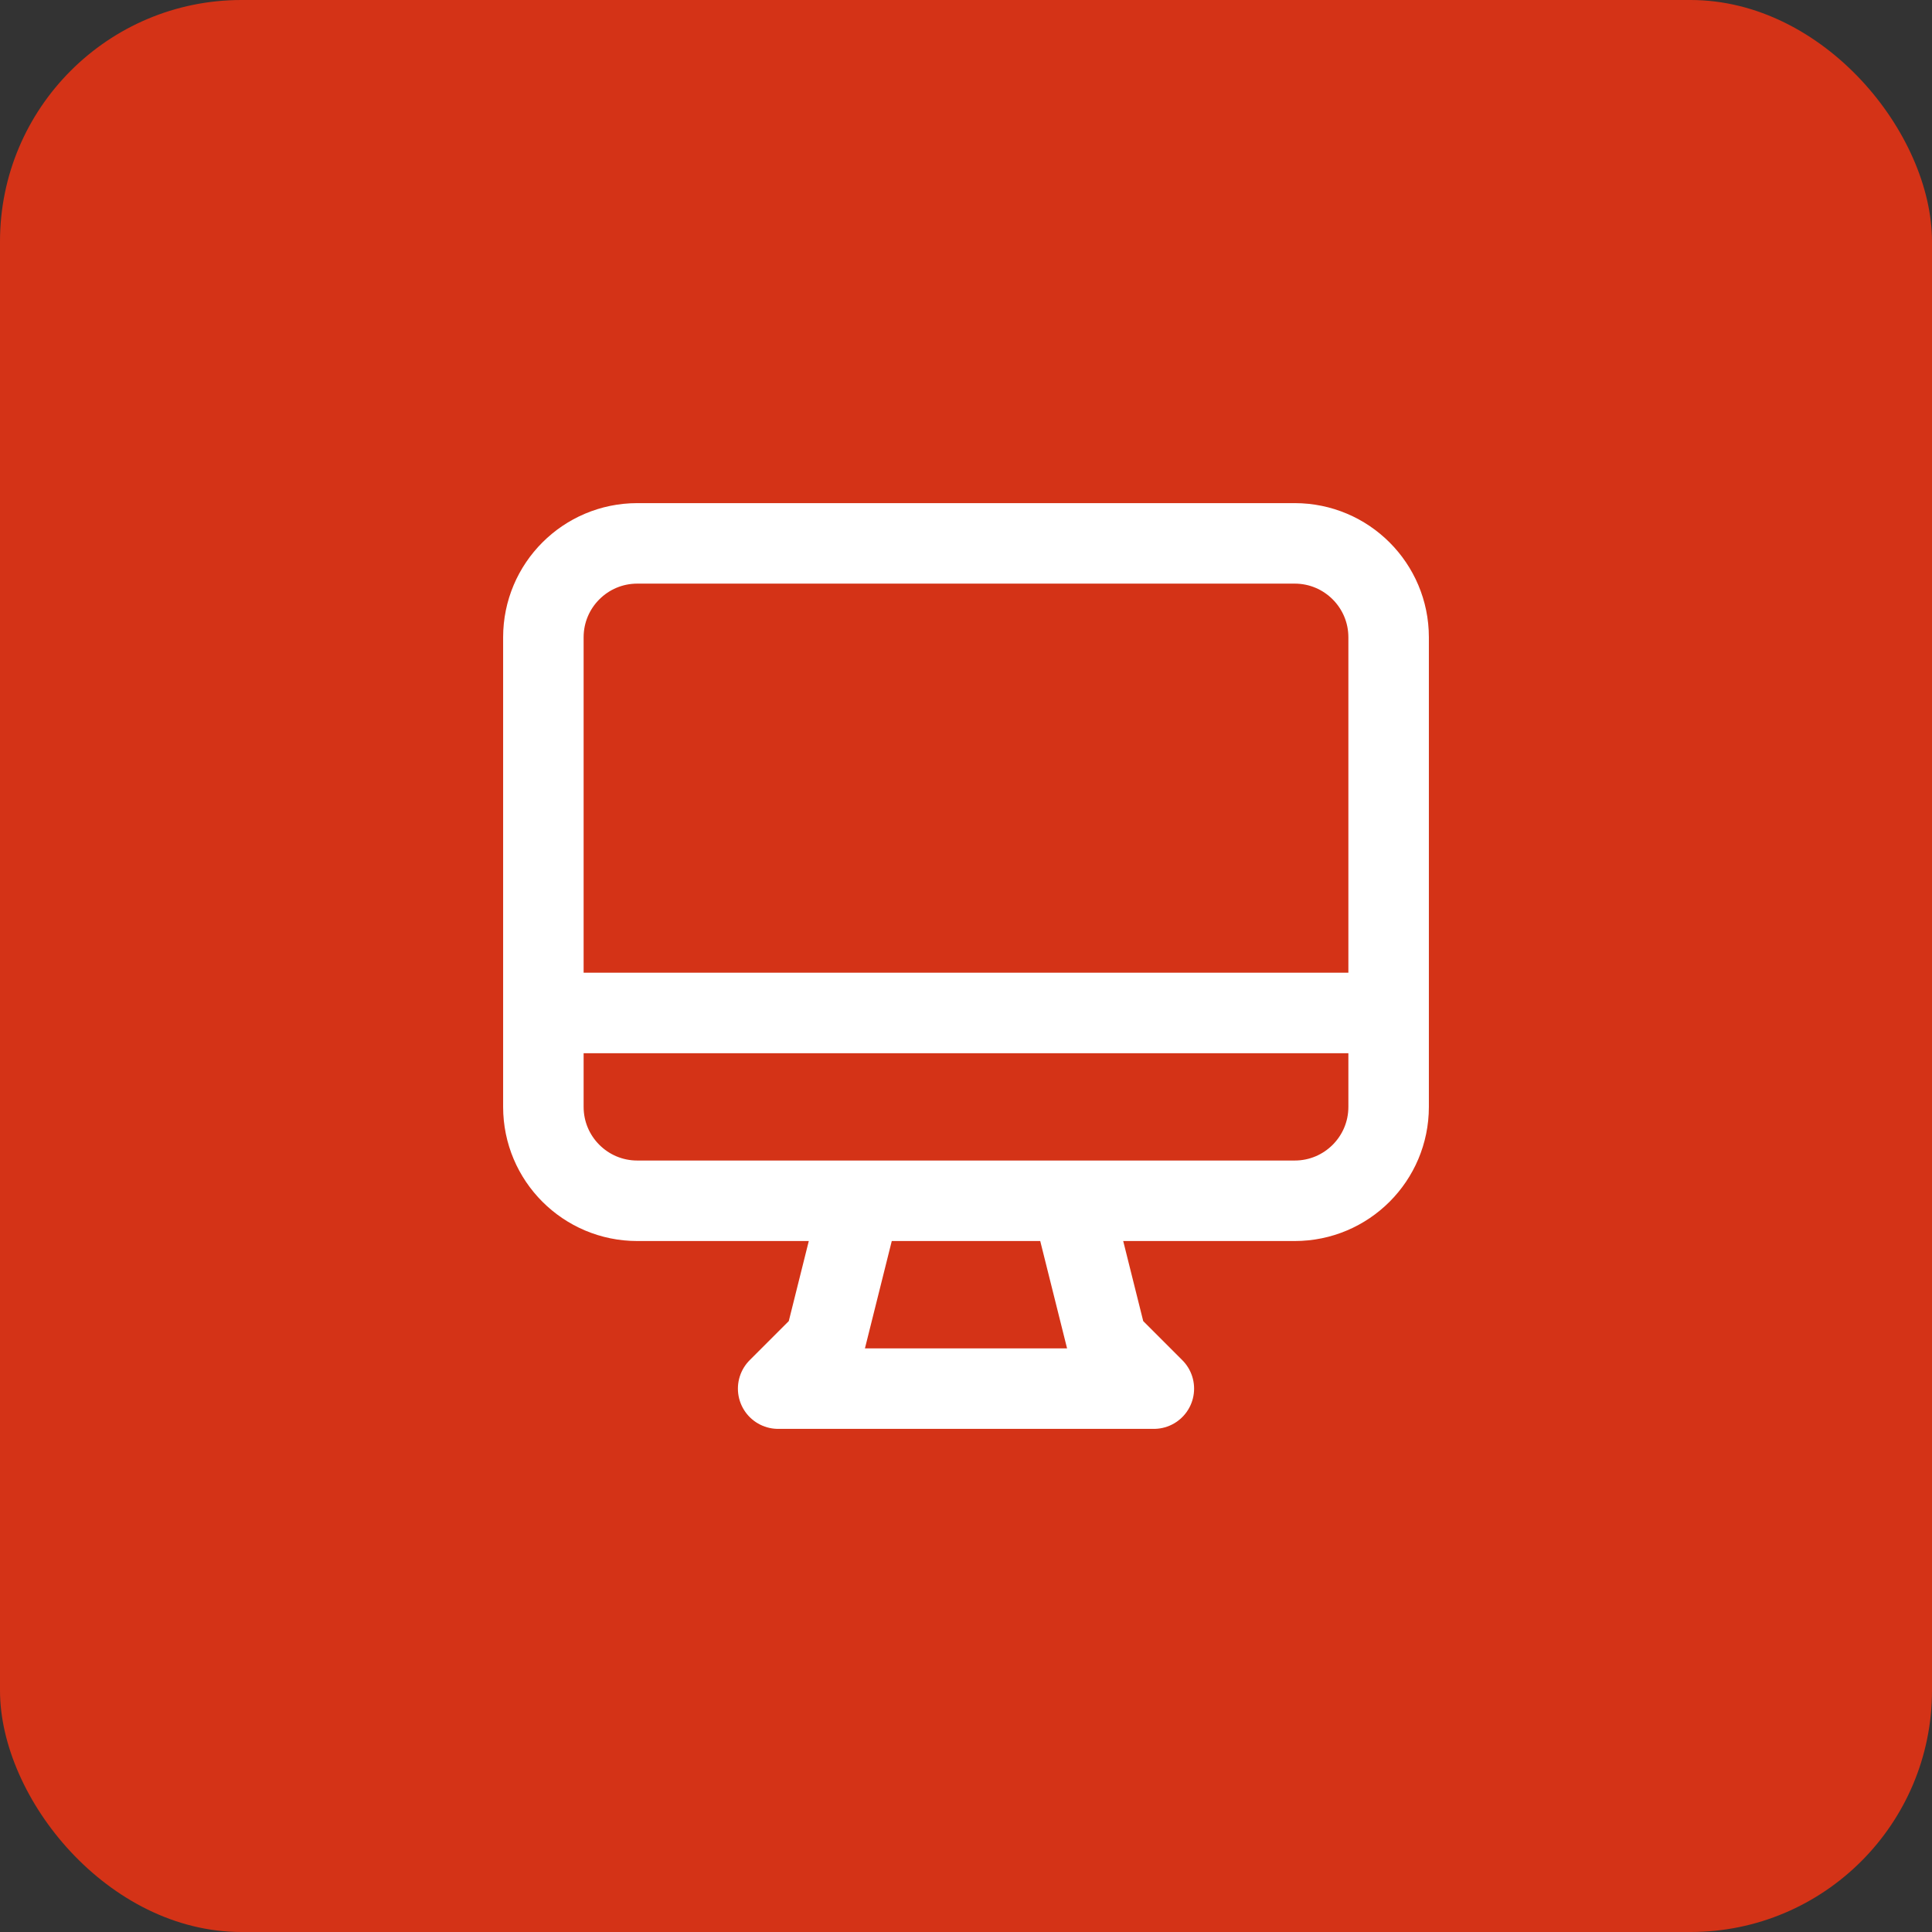
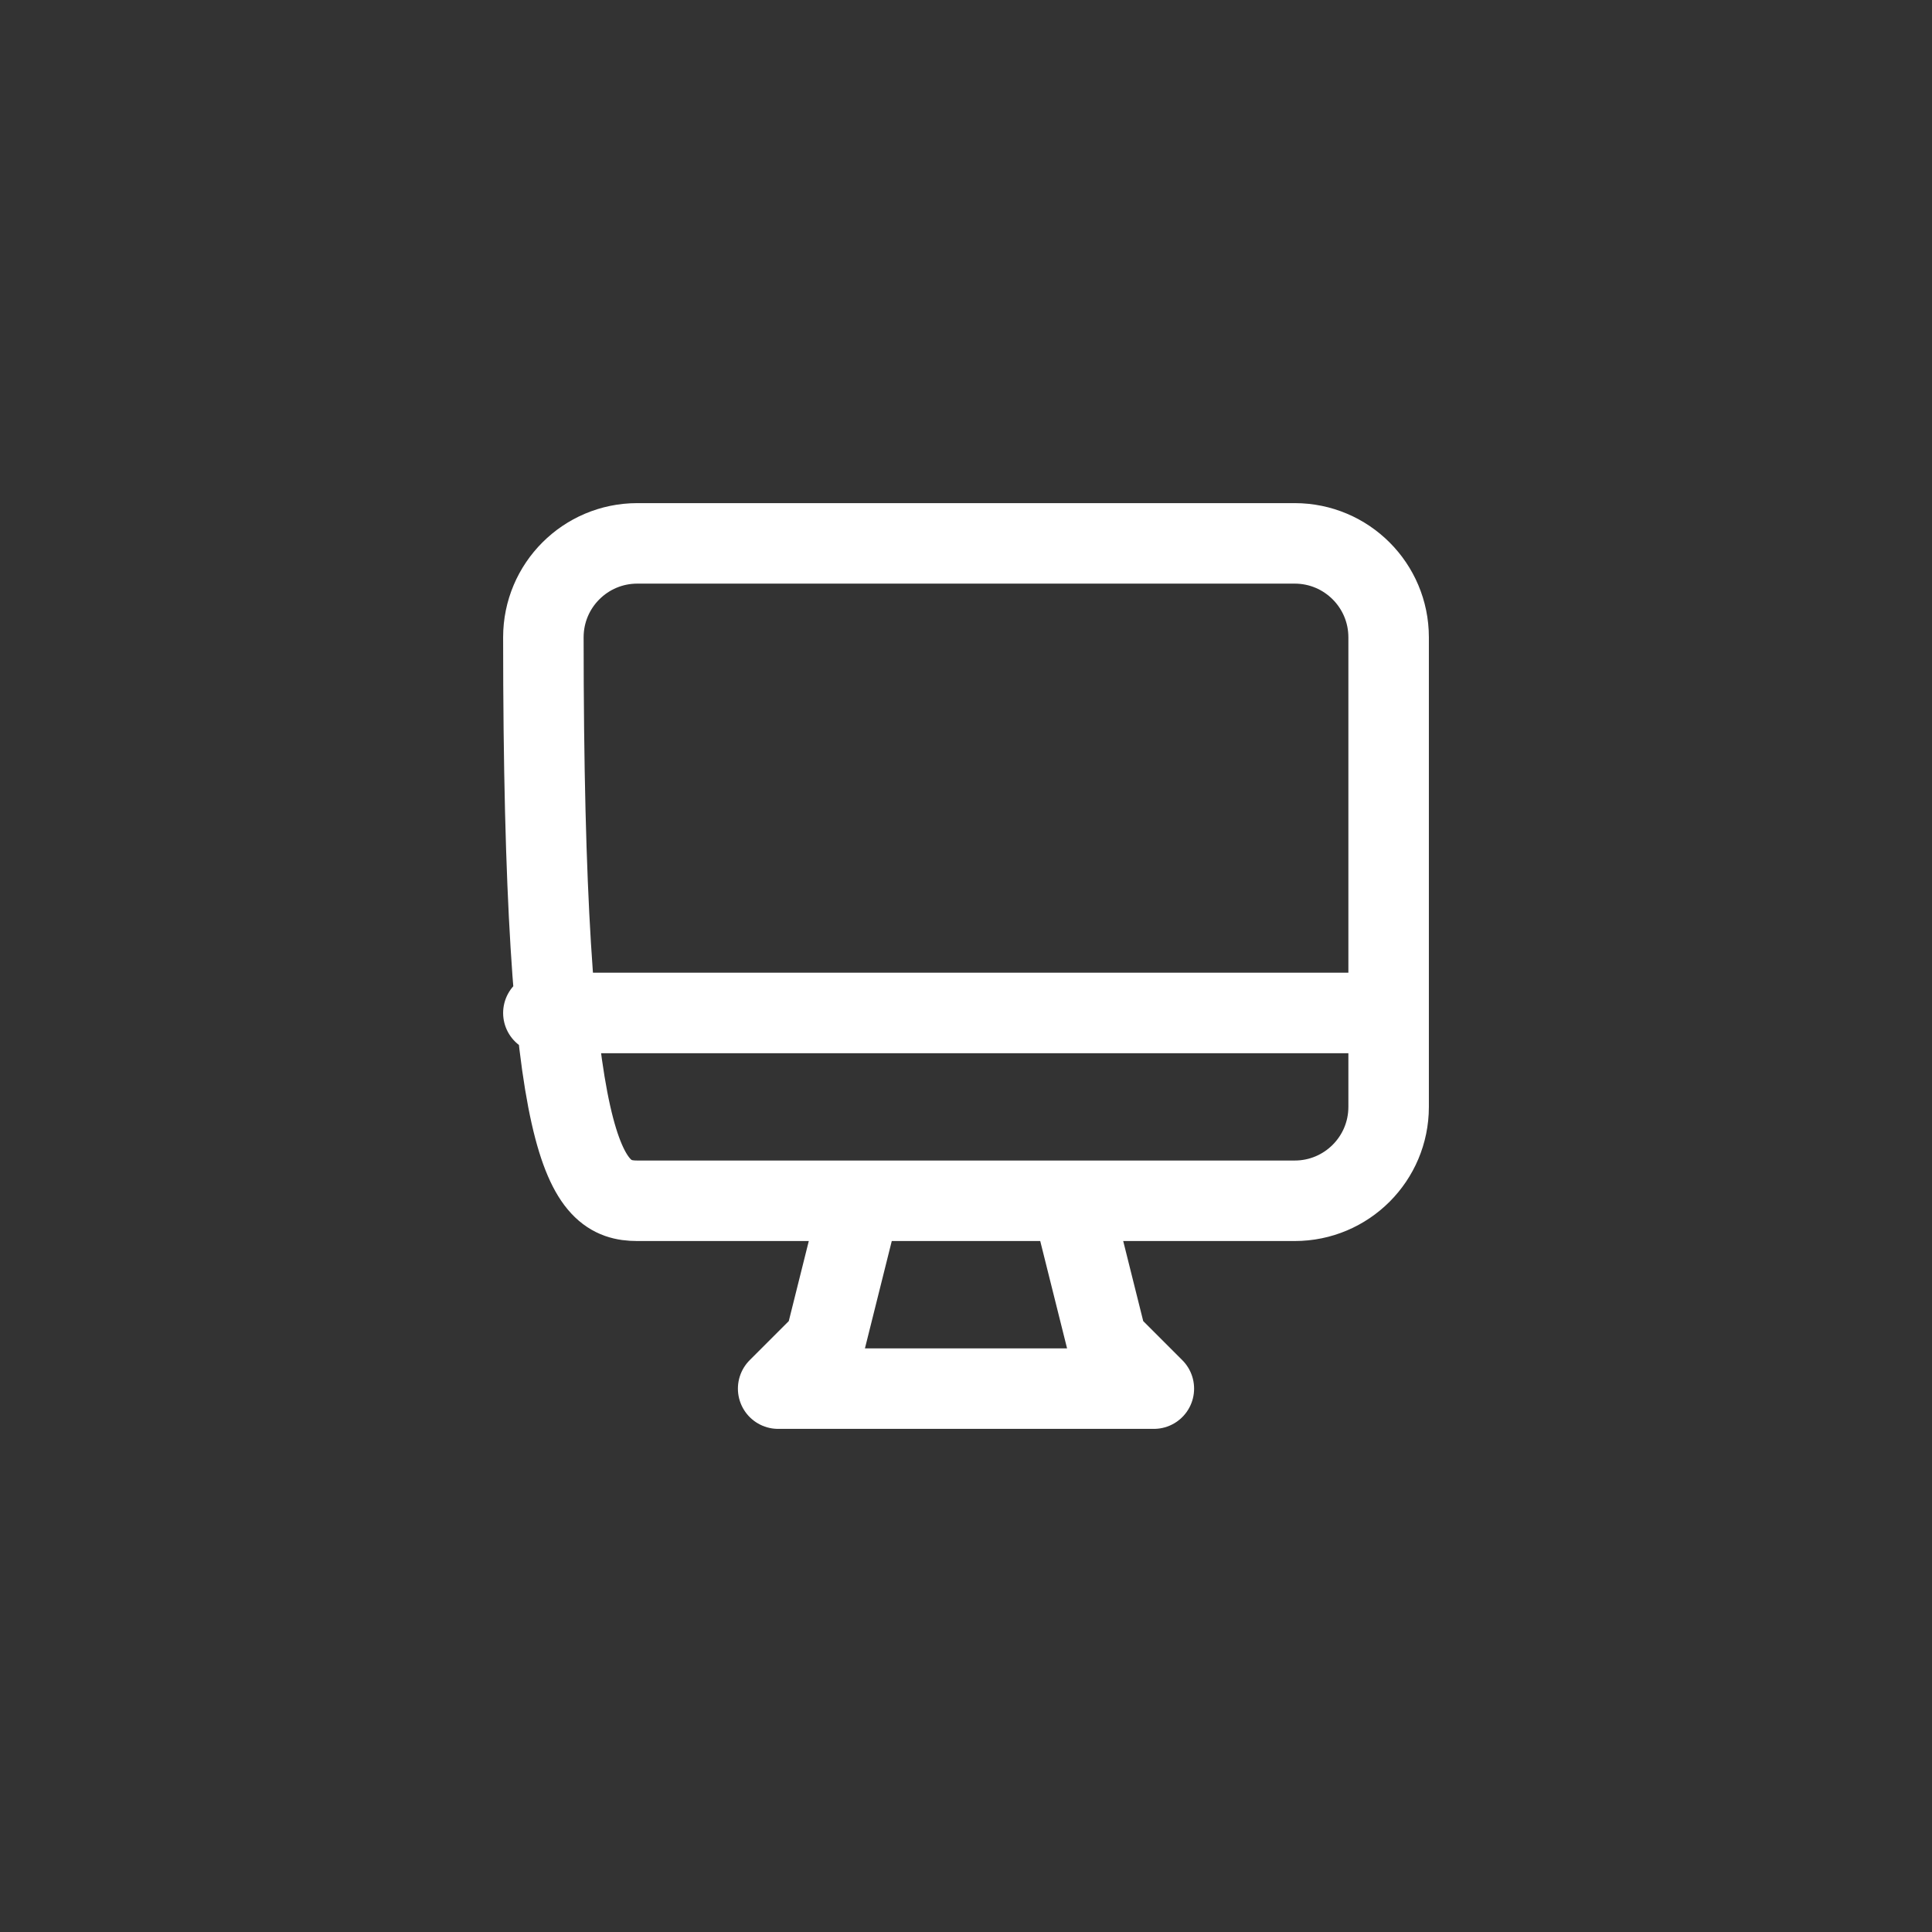
<svg xmlns="http://www.w3.org/2000/svg" width="48" height="48" viewBox="0 0 48 48" fill="none">
  <rect x="0" y="0" width="48" height="48" fill="#333333" stroke="none" />
-   <rect width="48" height="48" rx="6" fill="#D43317" />
-   <path d="M21.375 29.833L20.5 33.333L19.333 34.5H28.667L27.5 33.333L26.625 29.833M13.5 25.167H34.5M15.833 29.833H32.167C33.455 29.833 34.5 28.789 34.5 27.5V15.833C34.5 14.545 33.455 13.5 32.167 13.5H15.833C14.545 13.5 13.5 14.545 13.5 15.833V27.5C13.5 28.789 14.545 29.833 15.833 29.833Z" stroke="white" stroke-width="2" stroke-linecap="round" stroke-linejoin="round" />
+   <path d="M21.375 29.833L20.5 33.333L19.333 34.5H28.667L27.5 33.333L26.625 29.833M13.5 25.167H34.5M15.833 29.833H32.167C33.455 29.833 34.5 28.789 34.5 27.5V15.833C34.5 14.545 33.455 13.5 32.167 13.5H15.833C14.545 13.5 13.5 14.545 13.5 15.833C13.5 28.789 14.545 29.833 15.833 29.833Z" stroke="white" stroke-width="2" stroke-linecap="round" stroke-linejoin="round" />
</svg>